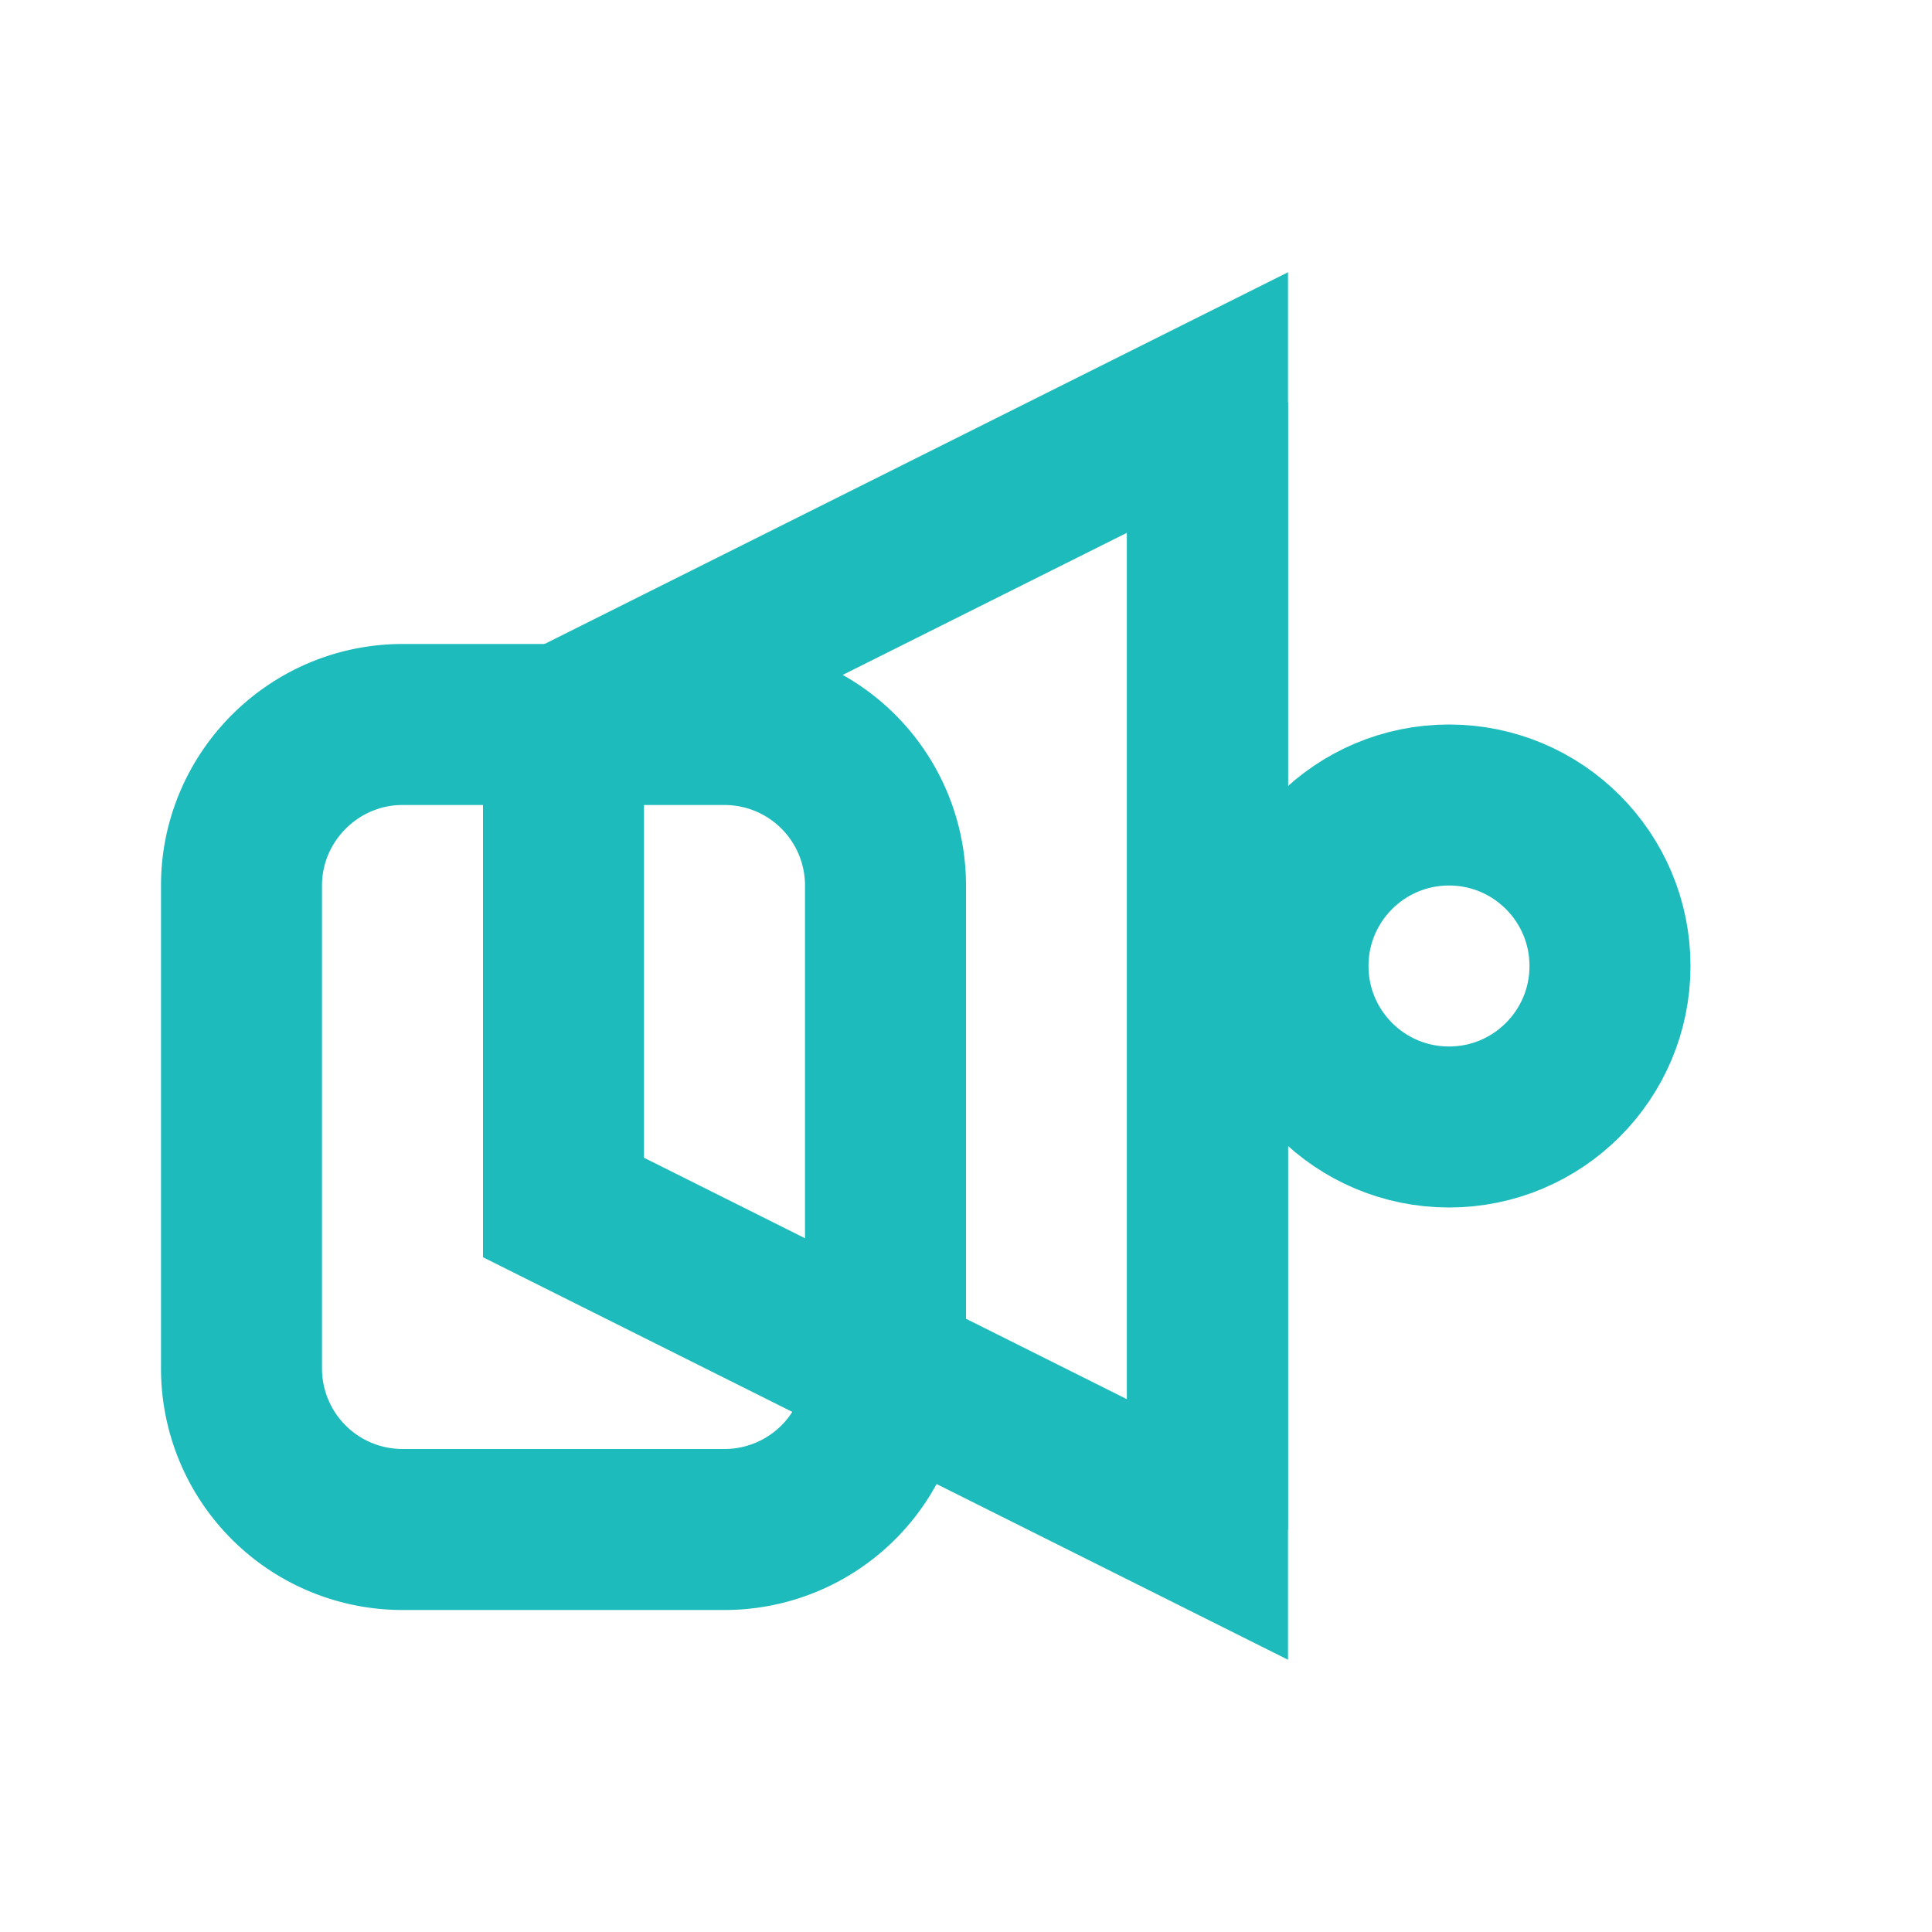
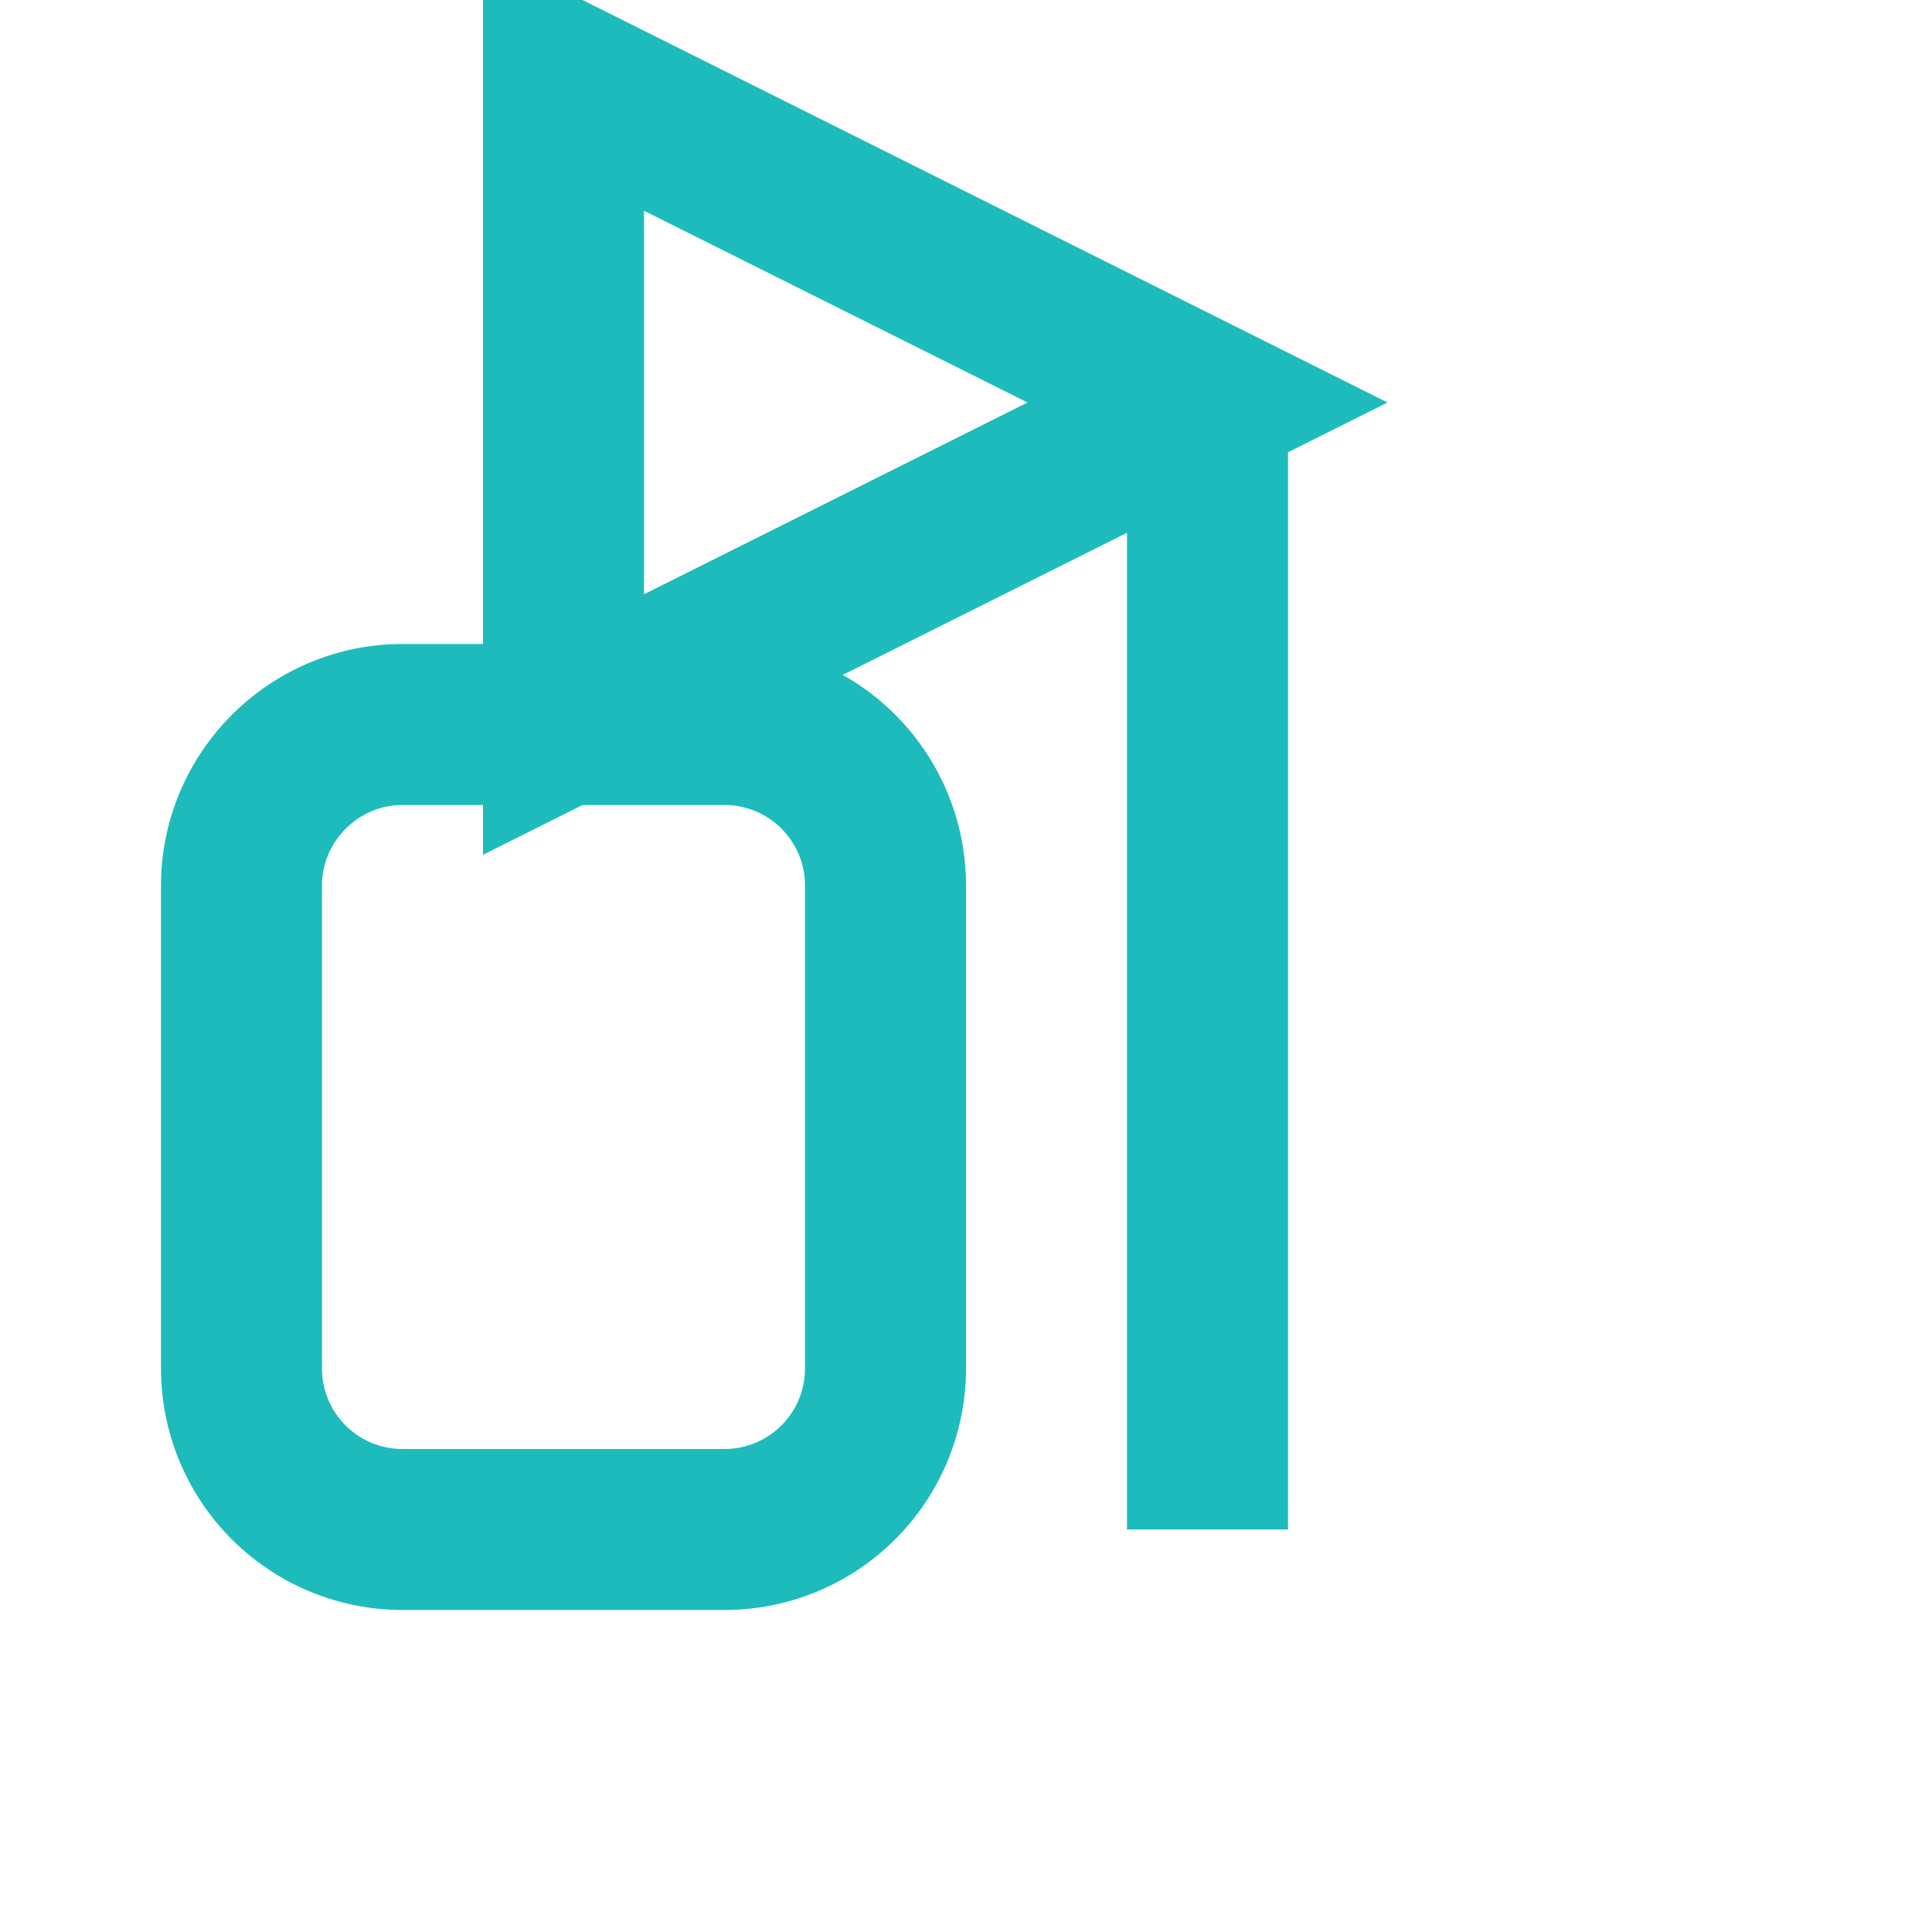
<svg xmlns="http://www.w3.org/2000/svg" width="60" height="60" viewBox="0 0 24 24" fill="none">
  <path d="M3 11c0-1.1.9-2 2-2h4a2 2 0 0 1 2 2v6a2 2 0 0 1-2 2H5a2 2 0 0 1-2-2v-6z" stroke="#1EBBBC" stroke-width="2" fill="none" />
-   <path d="M7 9l8-4v14l-8-4V9z" stroke="#1EBBBC" stroke-width="2" fill="none" />
+   <path d="M7 9l8-4l-8-4V9z" stroke="#1EBBBC" stroke-width="2" fill="none" />
  <path d="M15 5v14" stroke="#1EBBBC" stroke-width="2" />
-   <circle cx="18" cy="12" r="2" stroke="#1EBBBC" stroke-width="2" fill="none" />
</svg>